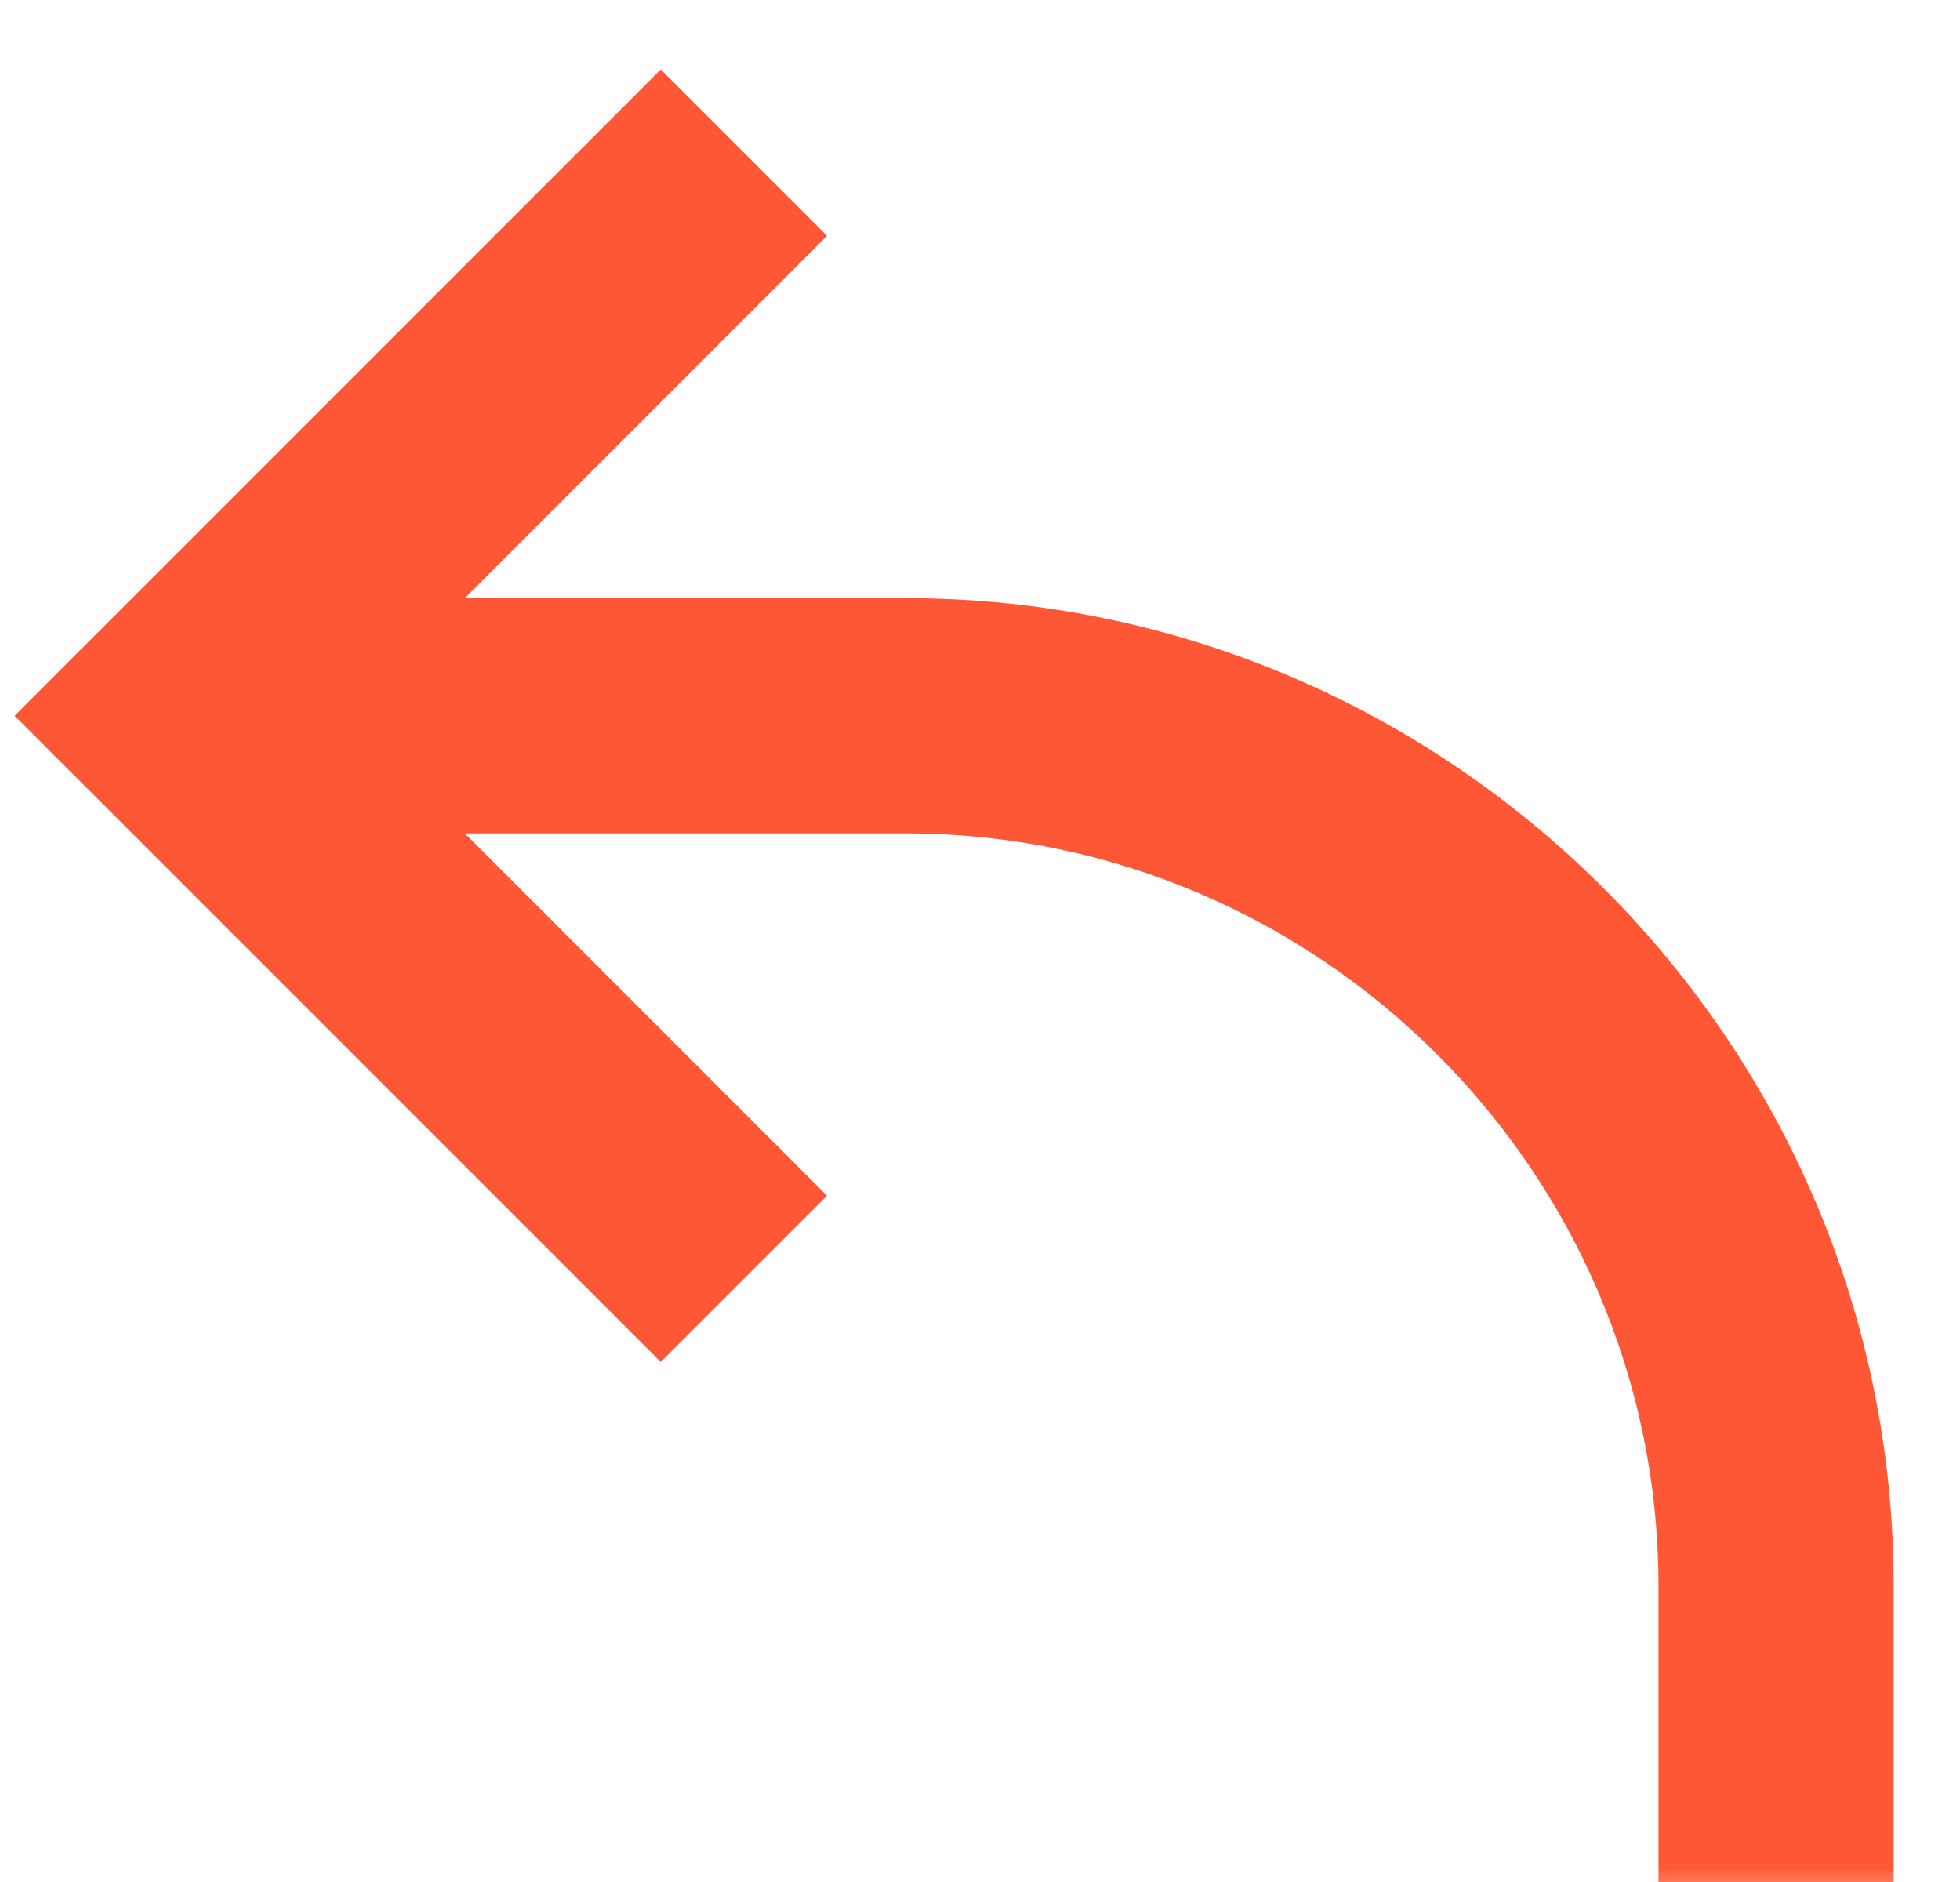
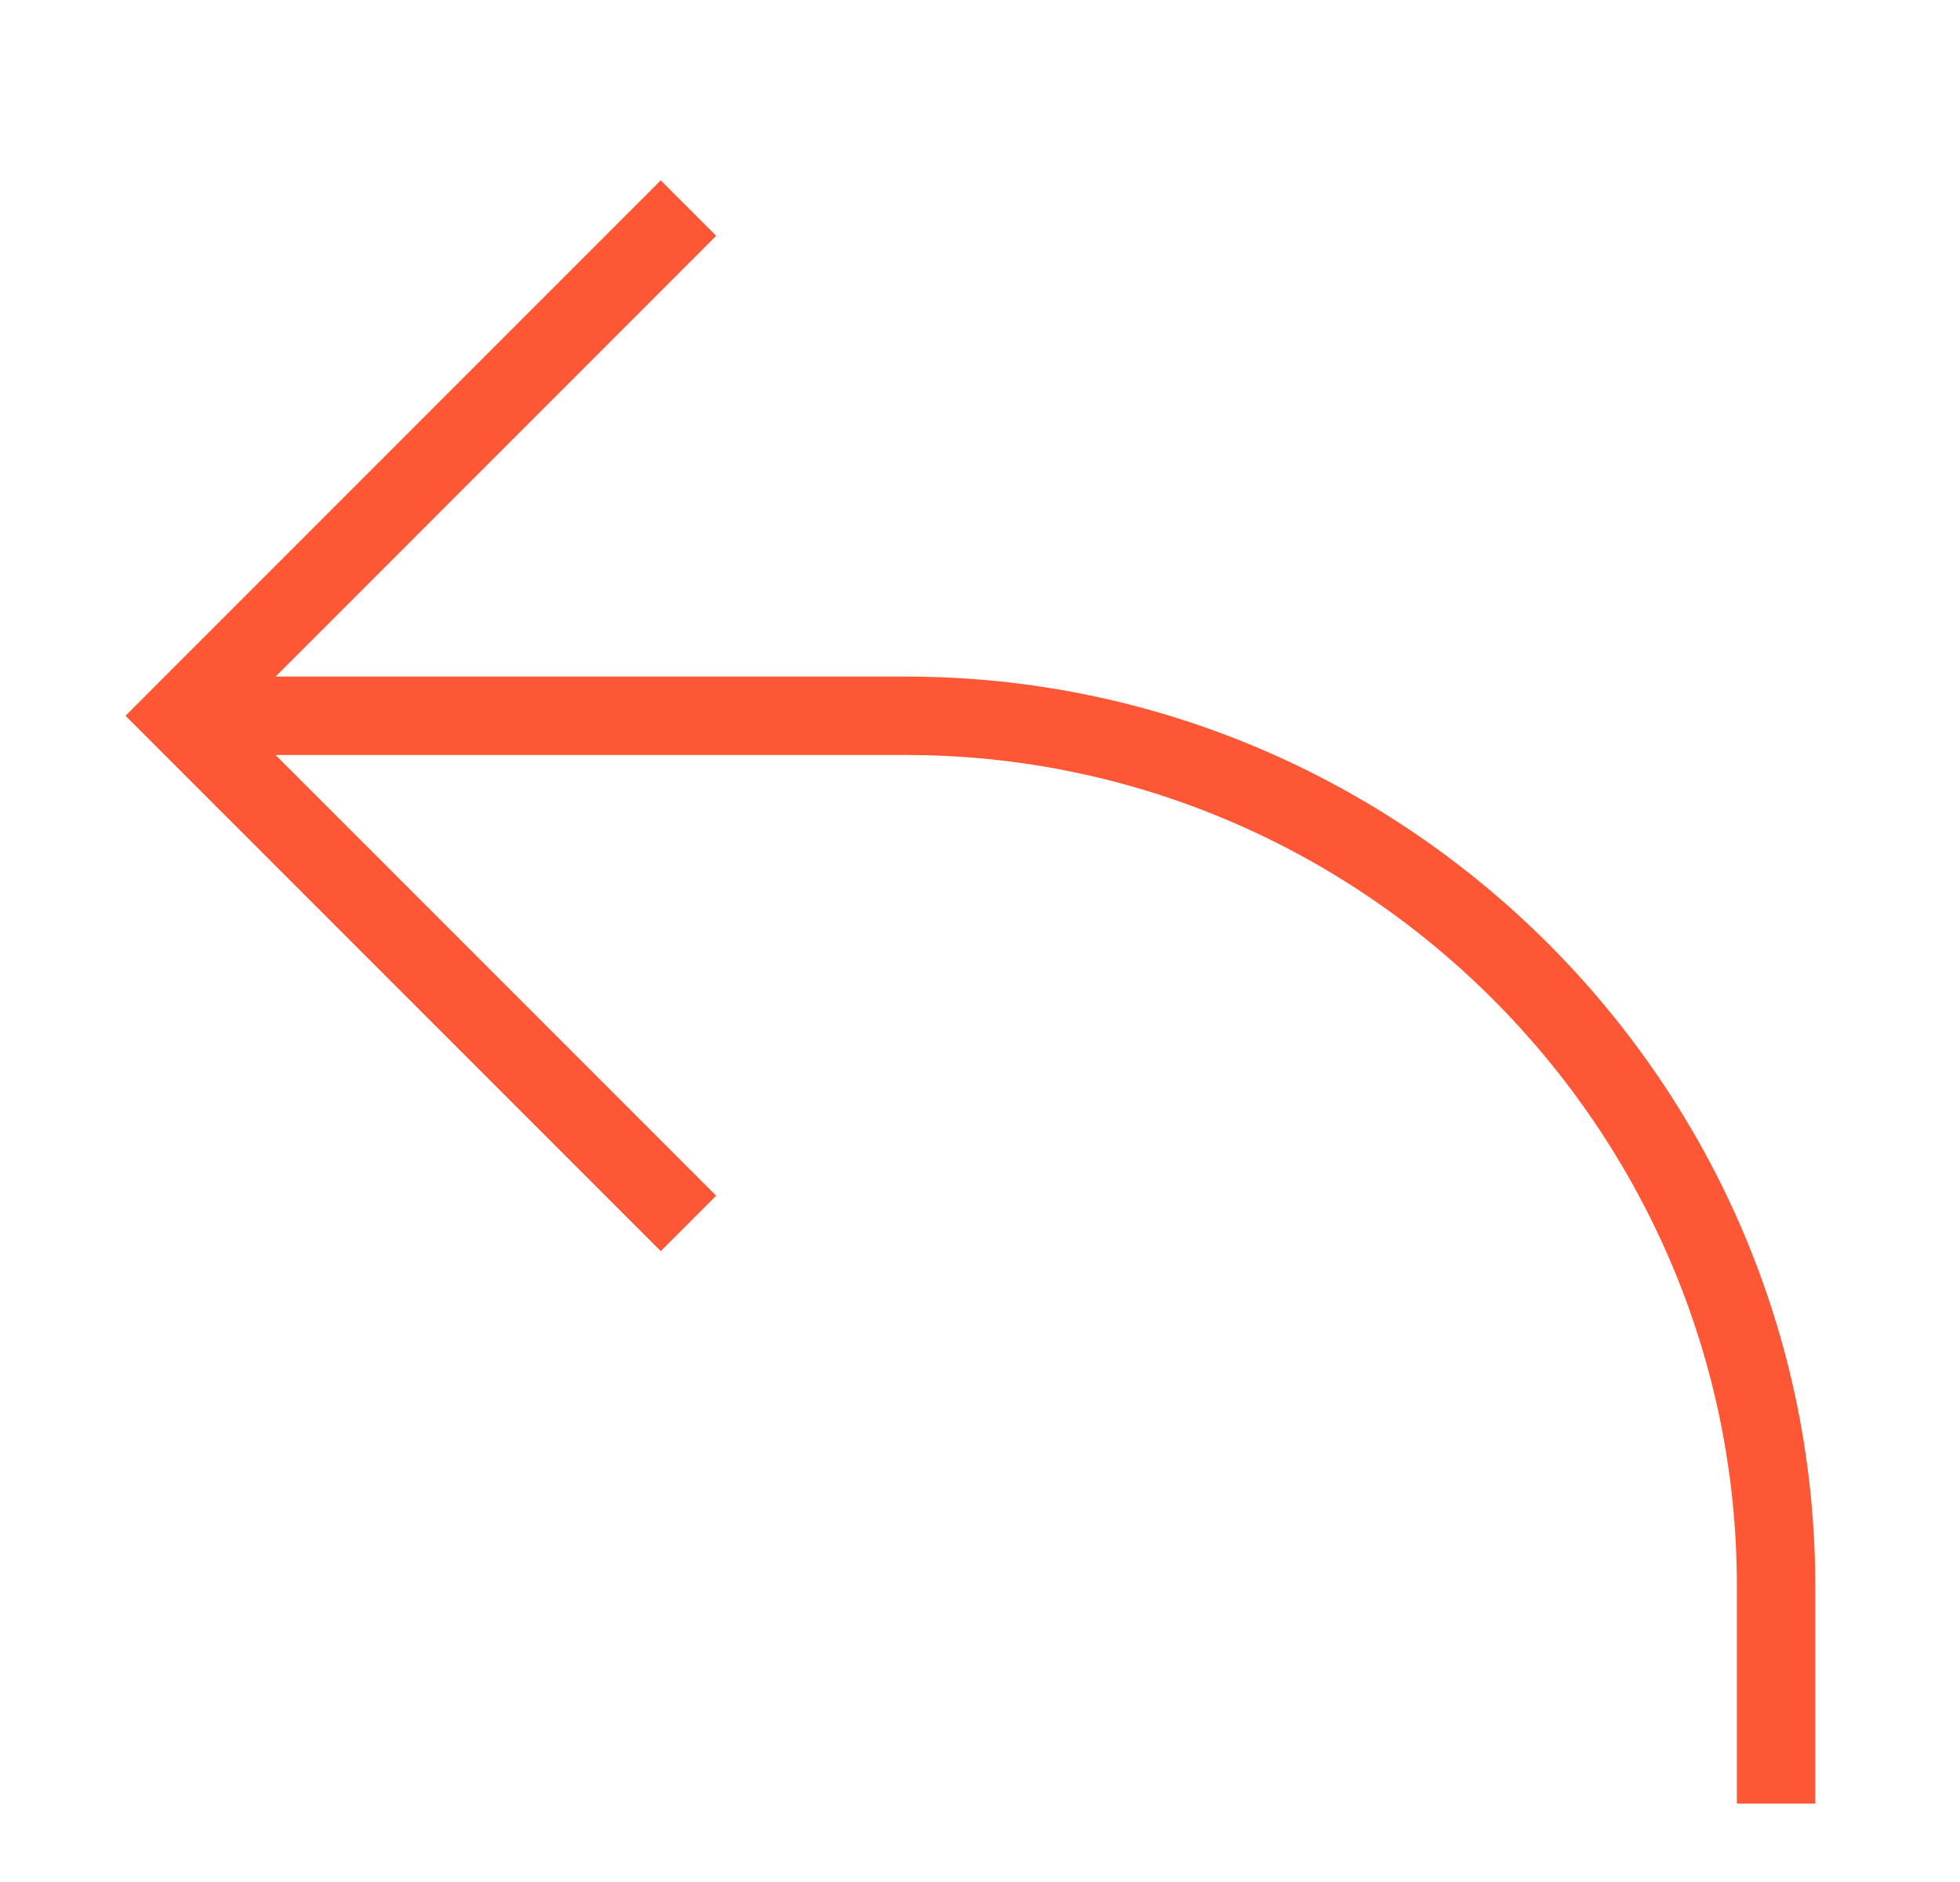
<svg xmlns="http://www.w3.org/2000/svg" width="25" height="24" viewBox="0 0 25 24" fill="none">
  <mask id="path-1-outside-1_40_722" maskUnits="userSpaceOnUse" x="-0.399" y="0.3" width="25" height="24" fill="black">
    <rect fill="white" x="-0.399" y="0.3" width="25" height="24" />
-     <path fill-rule="evenodd" clip-rule="evenodd" d="M3.515 9.628L9.135 15.248L8.428 15.955L1.954 9.481L1.601 9.128L1.954 8.774L8.428 2.3L9.135 3.007L3.515 8.628H11.556C17.936 8.628 23.154 13.845 23.154 20.225L23.154 23H22.154L22.154 20.225C22.154 14.398 17.384 9.628 11.556 9.628H3.515Z" />
  </mask>
  <path fill-rule="evenodd" clip-rule="evenodd" d="M3.515 9.628L9.135 15.248L8.428 15.955L1.954 9.481L1.601 9.128L1.954 8.774L8.428 2.3L9.135 3.007L3.515 8.628H11.556C17.936 8.628 23.154 13.845 23.154 20.225L23.154 23H22.154L22.154 20.225C22.154 14.398 17.384 9.628 11.556 9.628H3.515Z" fill="#FE5735" />
-   <path d="M9.135 15.248L9.842 15.955L10.549 15.248L9.842 14.541L9.135 15.248ZM3.515 9.628V8.628H1.101L2.808 10.335L3.515 9.628ZM8.428 15.955L7.721 16.662L8.428 17.369L9.135 16.662L8.428 15.955ZM1.954 9.481L2.661 8.774H2.661L1.954 9.481ZM1.601 9.128L0.893 8.42L0.186 9.128L0.893 9.835L1.601 9.128ZM1.954 8.774L1.247 8.067L1.247 8.067L1.954 8.774ZM8.428 2.3L9.135 1.593L8.428 0.886L7.721 1.593L8.428 2.3ZM9.135 3.007L9.842 3.715L10.549 3.007L9.842 2.3L9.135 3.007ZM3.515 8.628L2.808 7.92L1.101 9.628H3.515V8.628ZM23.154 20.225H22.154H23.154ZM23.154 23V24H24.154V23L23.154 23ZM22.154 23H21.154V24H22.154V23ZM22.154 20.225H21.154H22.154ZM9.842 14.541L4.222 8.92L2.808 10.335L8.428 15.955L9.842 14.541ZM9.135 16.662L9.842 15.955L8.428 14.541L7.721 15.248L9.135 16.662ZM1.247 10.188L7.721 16.662L9.135 15.248L2.661 8.774L1.247 10.188ZM0.893 9.835L1.247 10.188L2.661 8.774L2.308 8.42L0.893 9.835ZM1.247 8.067L0.893 8.42L2.308 9.835L2.661 9.481L1.247 8.067ZM7.721 1.593L1.247 8.067L2.661 9.481L9.135 3.007L7.721 1.593ZM9.842 2.3L9.135 1.593L7.721 3.007L8.428 3.715L9.842 2.3ZM4.222 9.335L9.842 3.715L8.428 2.3L2.808 7.92L4.222 9.335ZM11.556 7.628L3.515 7.628L3.515 9.628H11.556V7.628ZM24.154 20.225C24.154 13.293 18.488 7.628 11.556 7.628V9.628C17.384 9.628 22.154 14.398 22.154 20.225H24.154ZM24.154 23L24.154 20.225L22.154 20.225L22.154 23L24.154 23ZM22.154 24H23.154V22H22.154V24ZM21.154 20.225L21.154 23L23.154 23L23.154 20.225L21.154 20.225ZM11.556 10.628C16.831 10.628 21.154 14.95 21.154 20.225H23.154C23.154 13.845 17.936 8.628 11.556 8.628V10.628ZM3.515 10.628H11.556V8.628H3.515V10.628Z" fill="#FE5735" mask="url(#path-1-outside-1_40_722)" />
</svg>